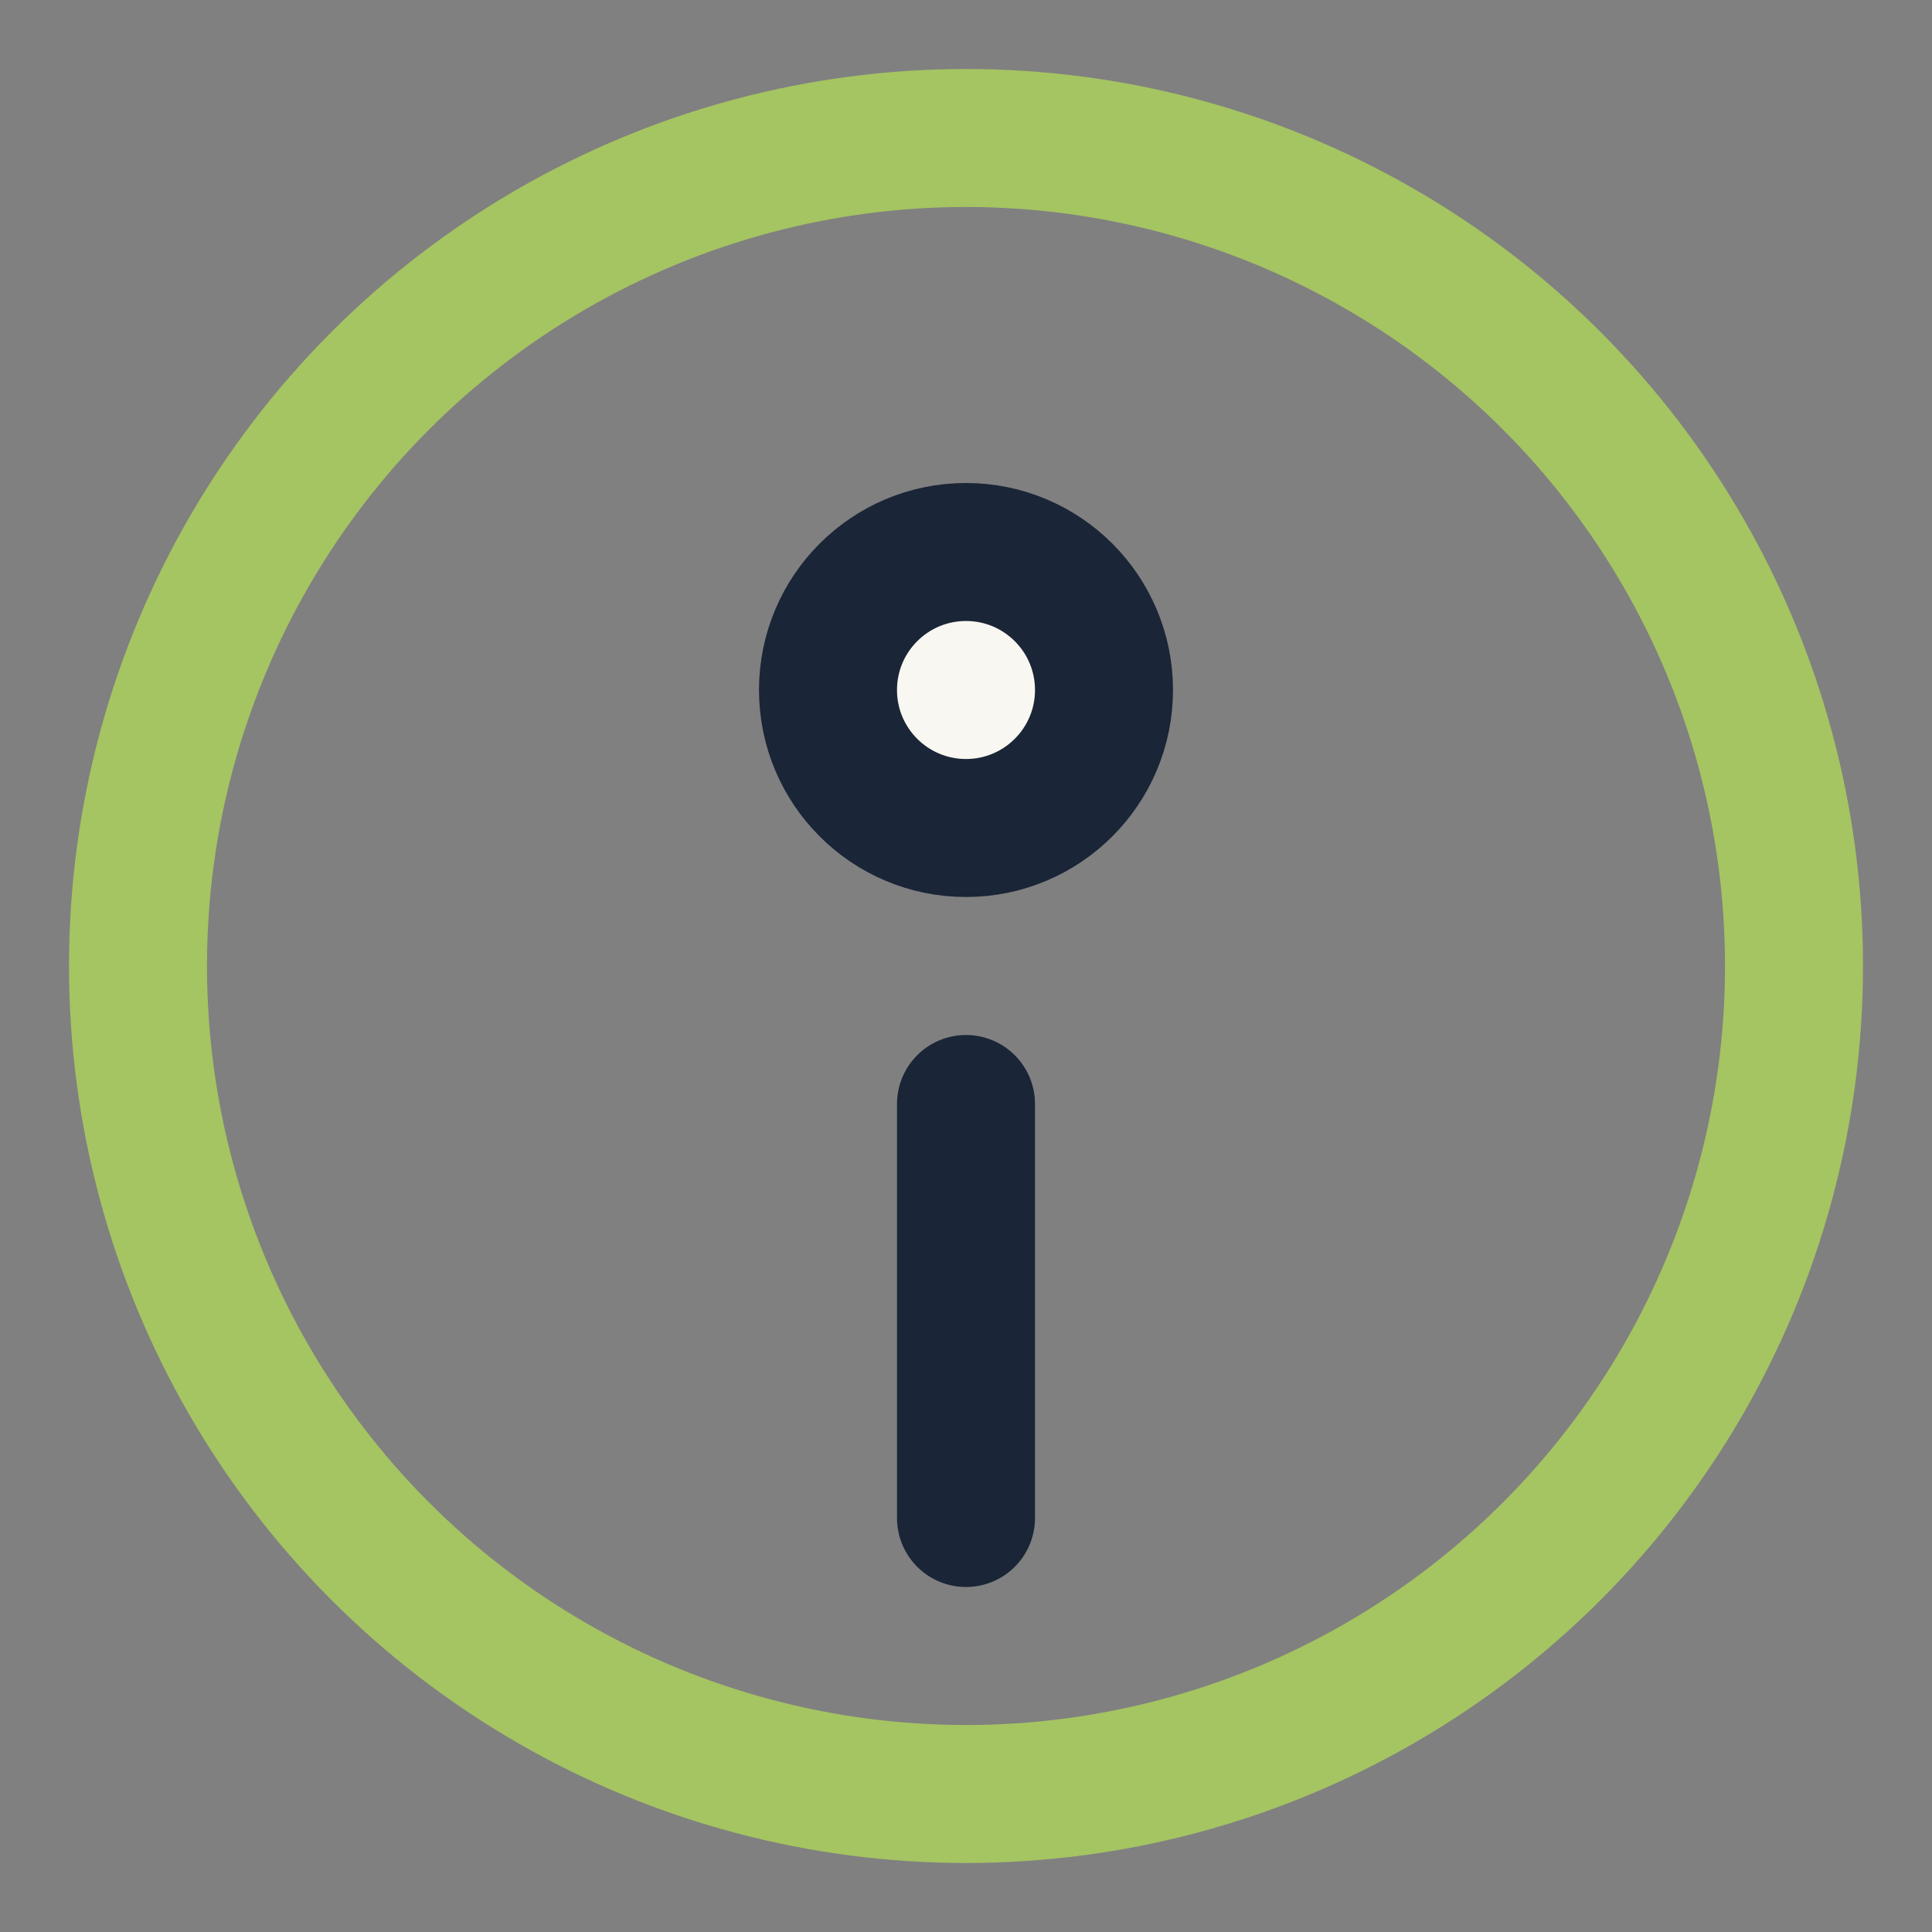
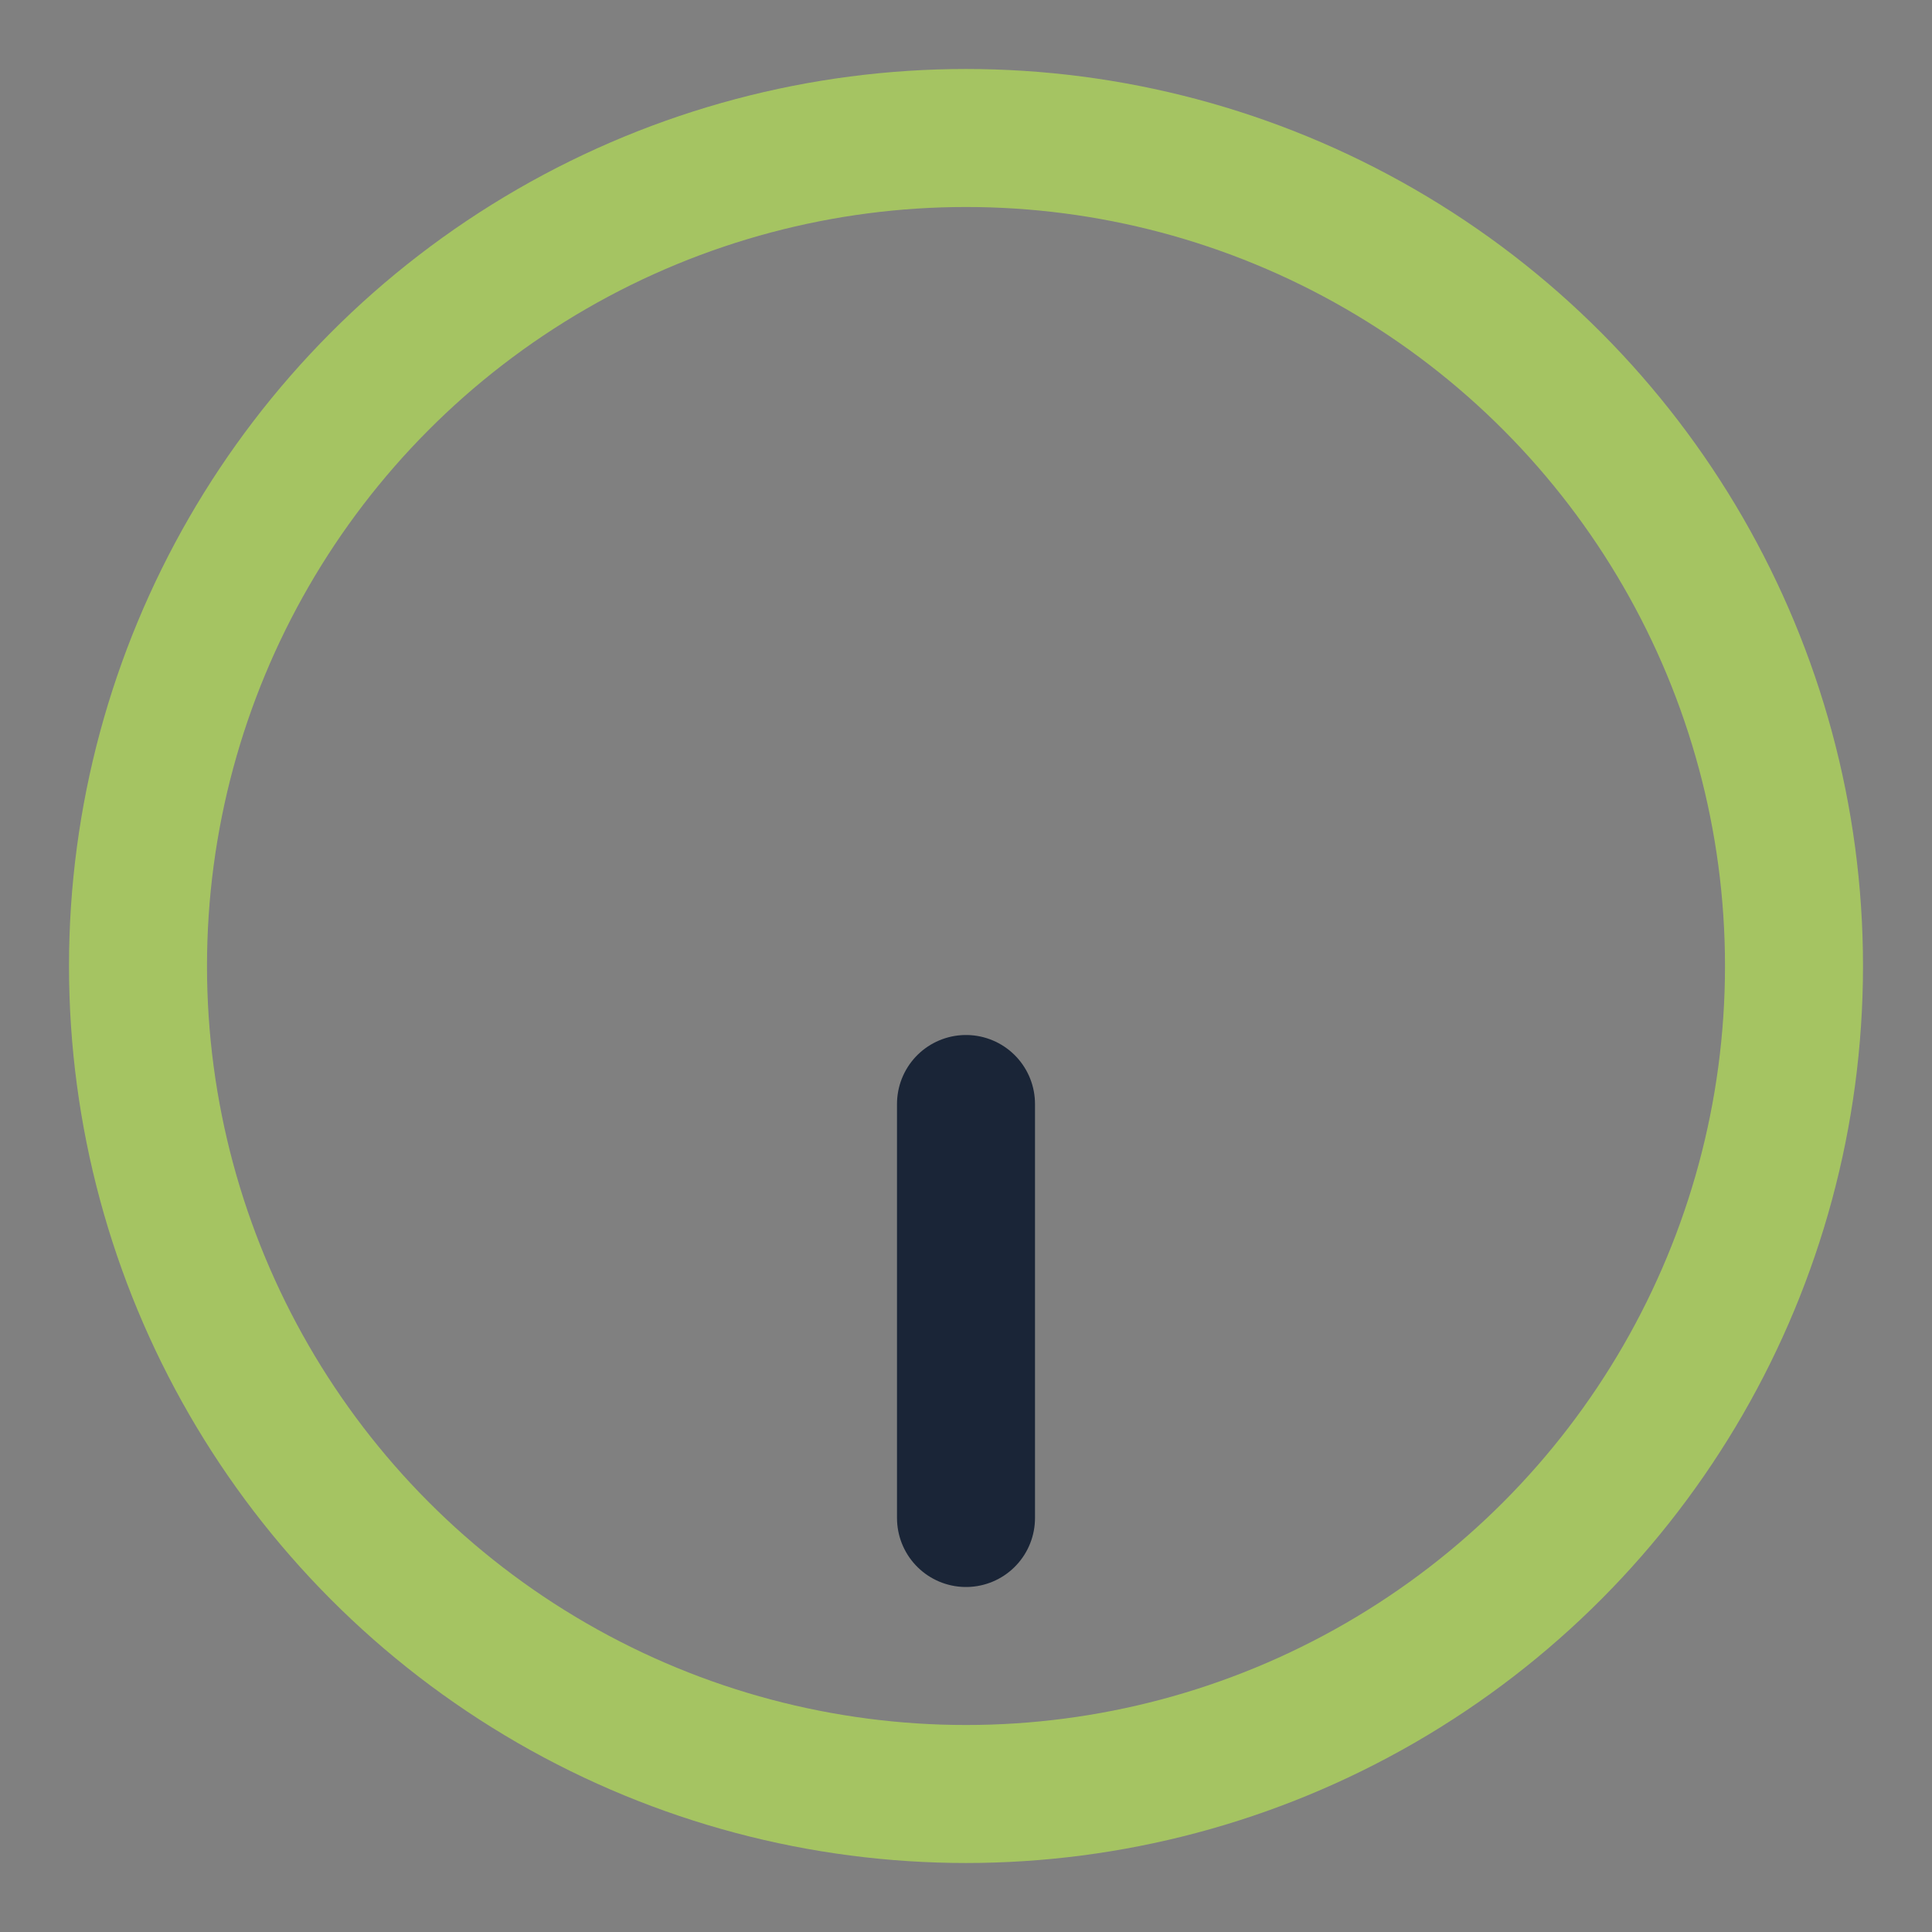
<svg xmlns="http://www.w3.org/2000/svg" width="28" height="28" viewBox="0 0 28 28">
  <rect x="0" y="0" width="28" height="28" fill="#808080" stroke="none" />
  <circle cx="14" cy="14" r="12" stroke="#A5C462" stroke-width="2" fill="none" />
  <path d="M14 22v-6" stroke="#1A2537" stroke-width="2" stroke-linecap="round" />
-   <circle cx="14" cy="10" r="2" fill="#F9F7F1" stroke="#1A2537" stroke-width="2" />
</svg>